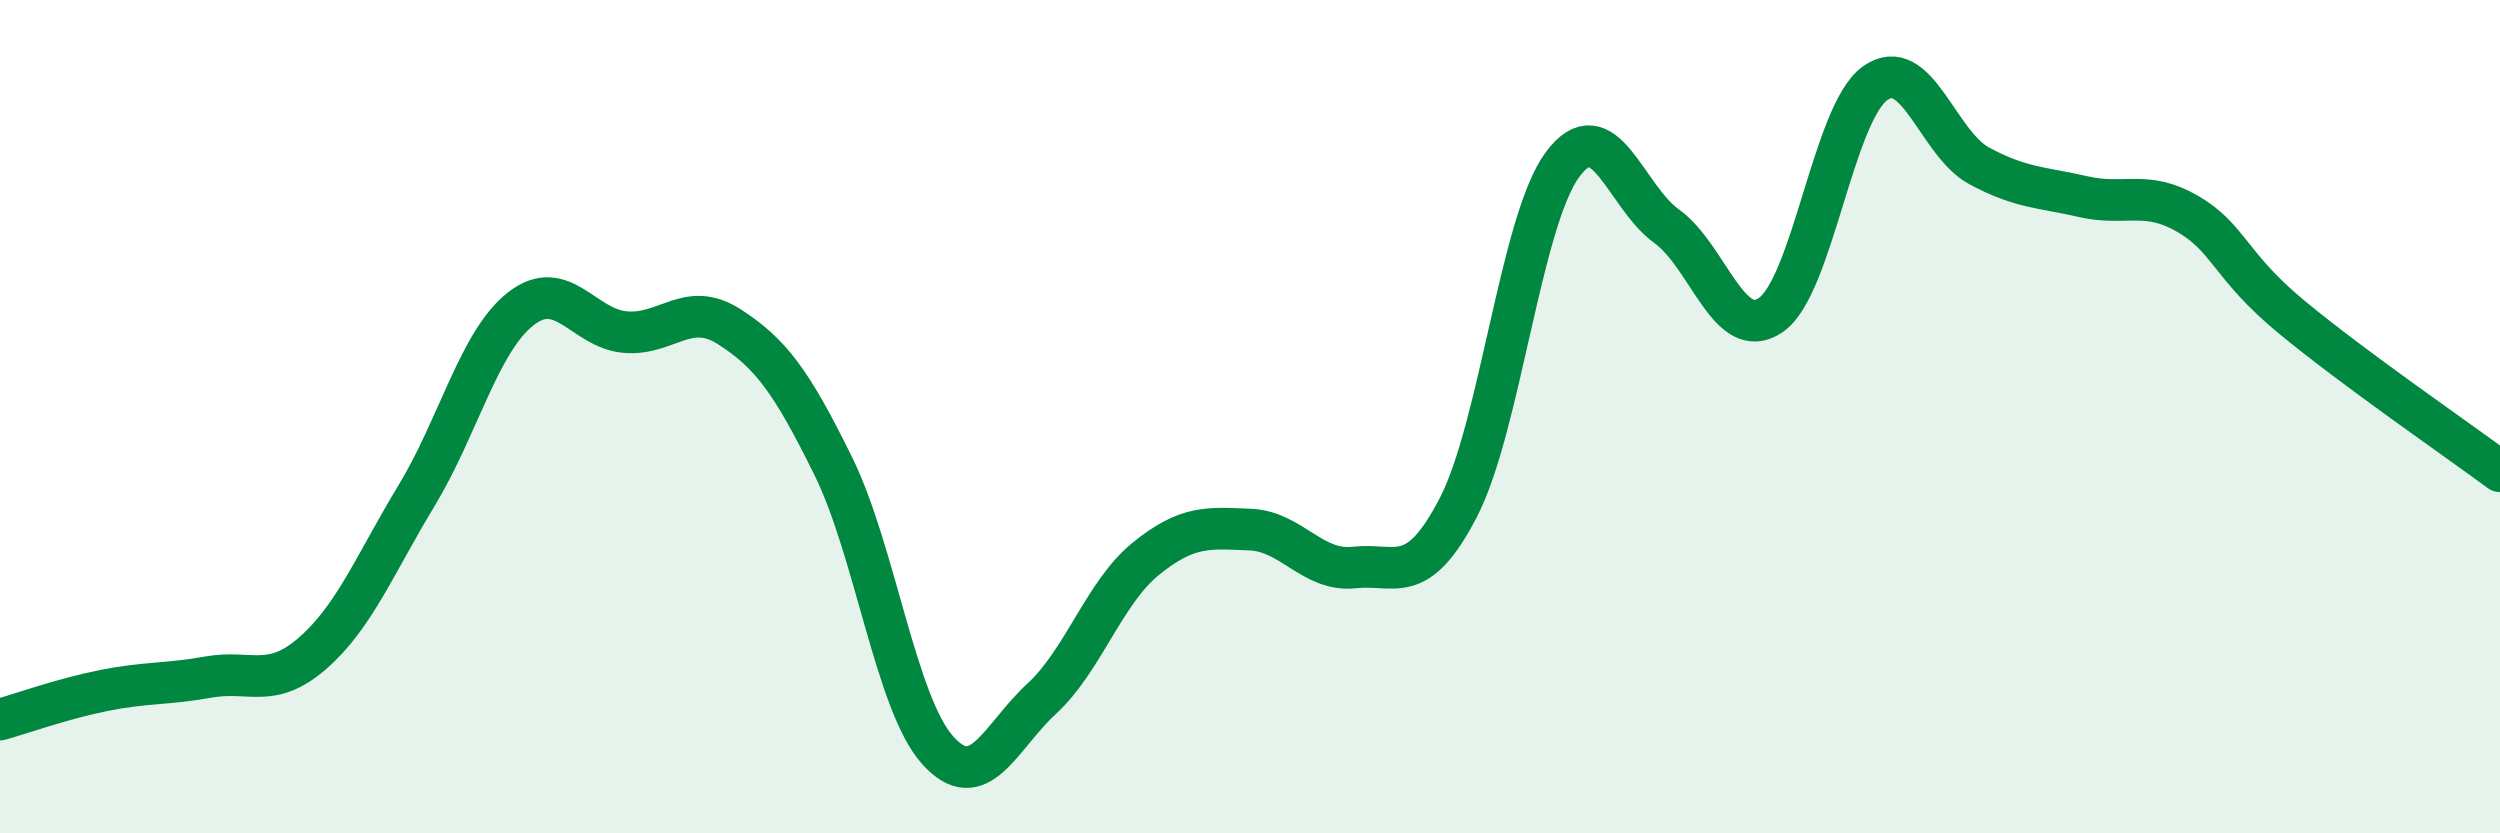
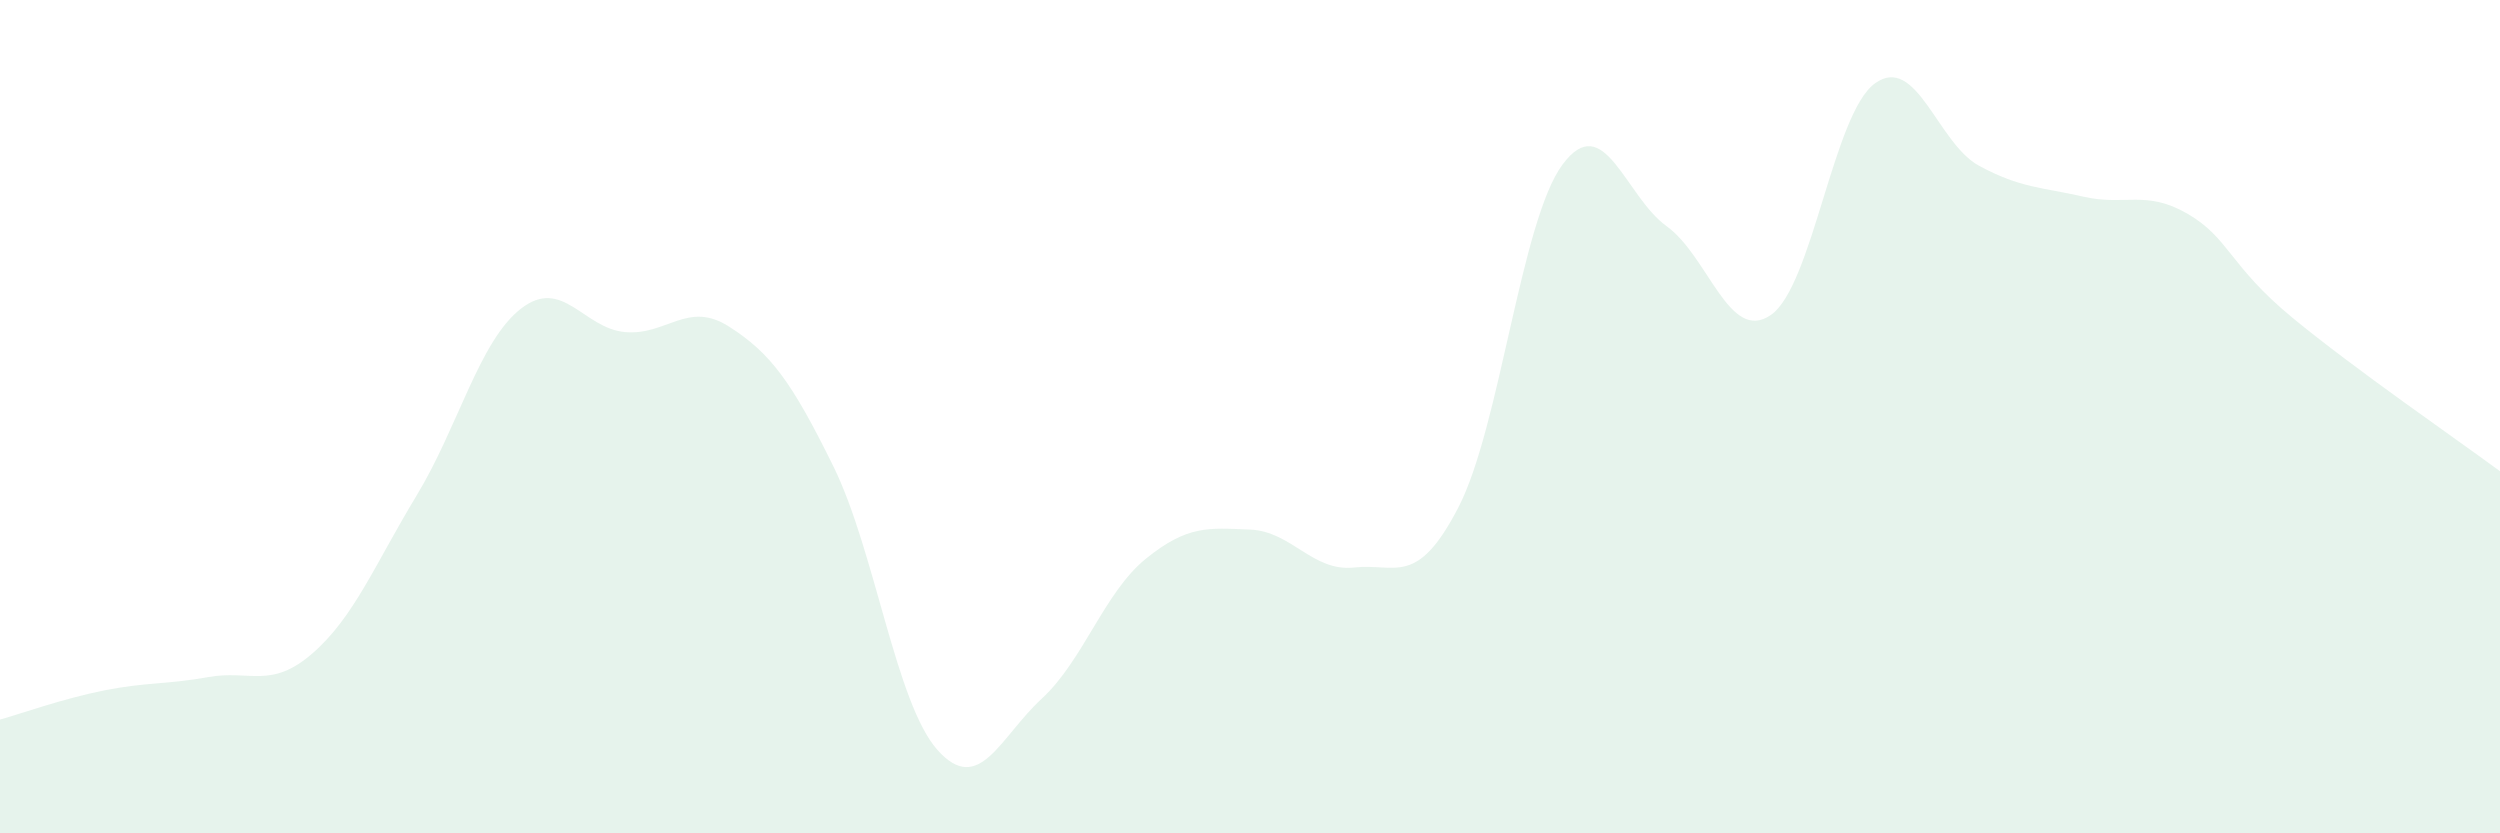
<svg xmlns="http://www.w3.org/2000/svg" width="60" height="20" viewBox="0 0 60 20">
-   <path d="M 0,17.27 C 0.5,17.13 1.5,16.77 2.5,16.57 C 3.5,16.37 4,16.43 5,16.25 C 6,16.07 6.5,16.55 7.5,15.68 C 8.5,14.81 9,13.54 10,11.89 C 11,10.24 11.5,8.19 12.5,7.41 C 13.5,6.63 14,7.88 15,7.97 C 16,8.06 16.5,7.2 17.5,7.84 C 18.5,8.48 19,9.16 20,11.19 C 21,13.22 21.5,16.88 22.5,18 C 23.5,19.12 24,17.69 25,16.77 C 26,15.85 26.5,14.22 27.5,13.41 C 28.5,12.6 29,12.67 30,12.71 C 31,12.75 31.5,13.73 32.5,13.62 C 33.5,13.51 34,14.11 35,12.18 C 36,10.25 36.5,5.3 37.5,3.95 C 38.5,2.6 39,4.71 40,5.43 C 41,6.15 41.5,8.25 42.5,7.56 C 43.5,6.87 44,2.72 45,2 C 46,1.28 46.5,3.44 47.5,3.98 C 48.5,4.52 49,4.49 50,4.72 C 51,4.95 51.5,4.55 52.5,5.13 C 53.5,5.71 53.5,6.37 55,7.61 C 56.5,8.85 59,10.57 60,11.31L60 20L0 20Z" fill="#008740" opacity="0.1" stroke-linecap="round" stroke-linejoin="round" />
-   <path d="M 0,17.27 C 0.5,17.13 1.5,16.77 2.5,16.57 C 3.5,16.37 4,16.43 5,16.25 C 6,16.07 6.5,16.55 7.5,15.68 C 8.5,14.81 9,13.54 10,11.89 C 11,10.24 11.5,8.19 12.5,7.41 C 13.5,6.63 14,7.88 15,7.97 C 16,8.06 16.5,7.2 17.5,7.84 C 18.5,8.48 19,9.16 20,11.19 C 21,13.22 21.5,16.88 22.5,18 C 23.5,19.12 24,17.69 25,16.77 C 26,15.85 26.5,14.22 27.5,13.41 C 28.5,12.6 29,12.67 30,12.71 C 31,12.75 31.5,13.73 32.5,13.62 C 33.5,13.51 34,14.11 35,12.18 C 36,10.25 36.5,5.3 37.5,3.95 C 38.5,2.6 39,4.71 40,5.43 C 41,6.15 41.5,8.25 42.5,7.56 C 43.5,6.87 44,2.72 45,2 C 46,1.28 46.5,3.44 47.5,3.98 C 48.5,4.52 49,4.49 50,4.72 C 51,4.95 51.5,4.55 52.5,5.13 C 53.5,5.71 53.5,6.37 55,7.61 C 56.5,8.85 59,10.57 60,11.31" stroke="#008740" stroke-width="1" fill="none" stroke-linecap="round" stroke-linejoin="round" />
+   <path d="M 0,17.27 C 0.5,17.13 1.5,16.77 2.5,16.57 C 3.5,16.37 4,16.43 5,16.25 C 6,16.07 6.5,16.55 7.5,15.68 C 8.5,14.81 9,13.54 10,11.89 C 11,10.24 11.5,8.19 12.5,7.41 C 13.5,6.63 14,7.88 15,7.97 C 16,8.06 16.5,7.2 17.5,7.84 C 18.5,8.48 19,9.16 20,11.19 C 21,13.22 21.5,16.88 22.5,18 C 23.5,19.12 24,17.69 25,16.77 C 26,15.85 26.5,14.22 27.5,13.41 C 28.5,12.6 29,12.67 30,12.71 C 31,12.75 31.5,13.73 32.5,13.62 C 33.5,13.51 34,14.11 35,12.18 C 36,10.25 36.5,5.3 37.5,3.95 C 38.5,2.6 39,4.71 40,5.43 C 41,6.15 41.5,8.25 42.5,7.56 C 43.5,6.87 44,2.72 45,2 C 46,1.28 46.5,3.44 47.5,3.98 C 48.5,4.52 49,4.49 50,4.72 C 51,4.95 51.5,4.55 52.5,5.13 C 53.5,5.71 53.5,6.37 55,7.61 C 56.5,8.85 59,10.57 60,11.31L60 20L0 20" fill="#008740" opacity="0.1" stroke-linecap="round" stroke-linejoin="round" />
</svg>